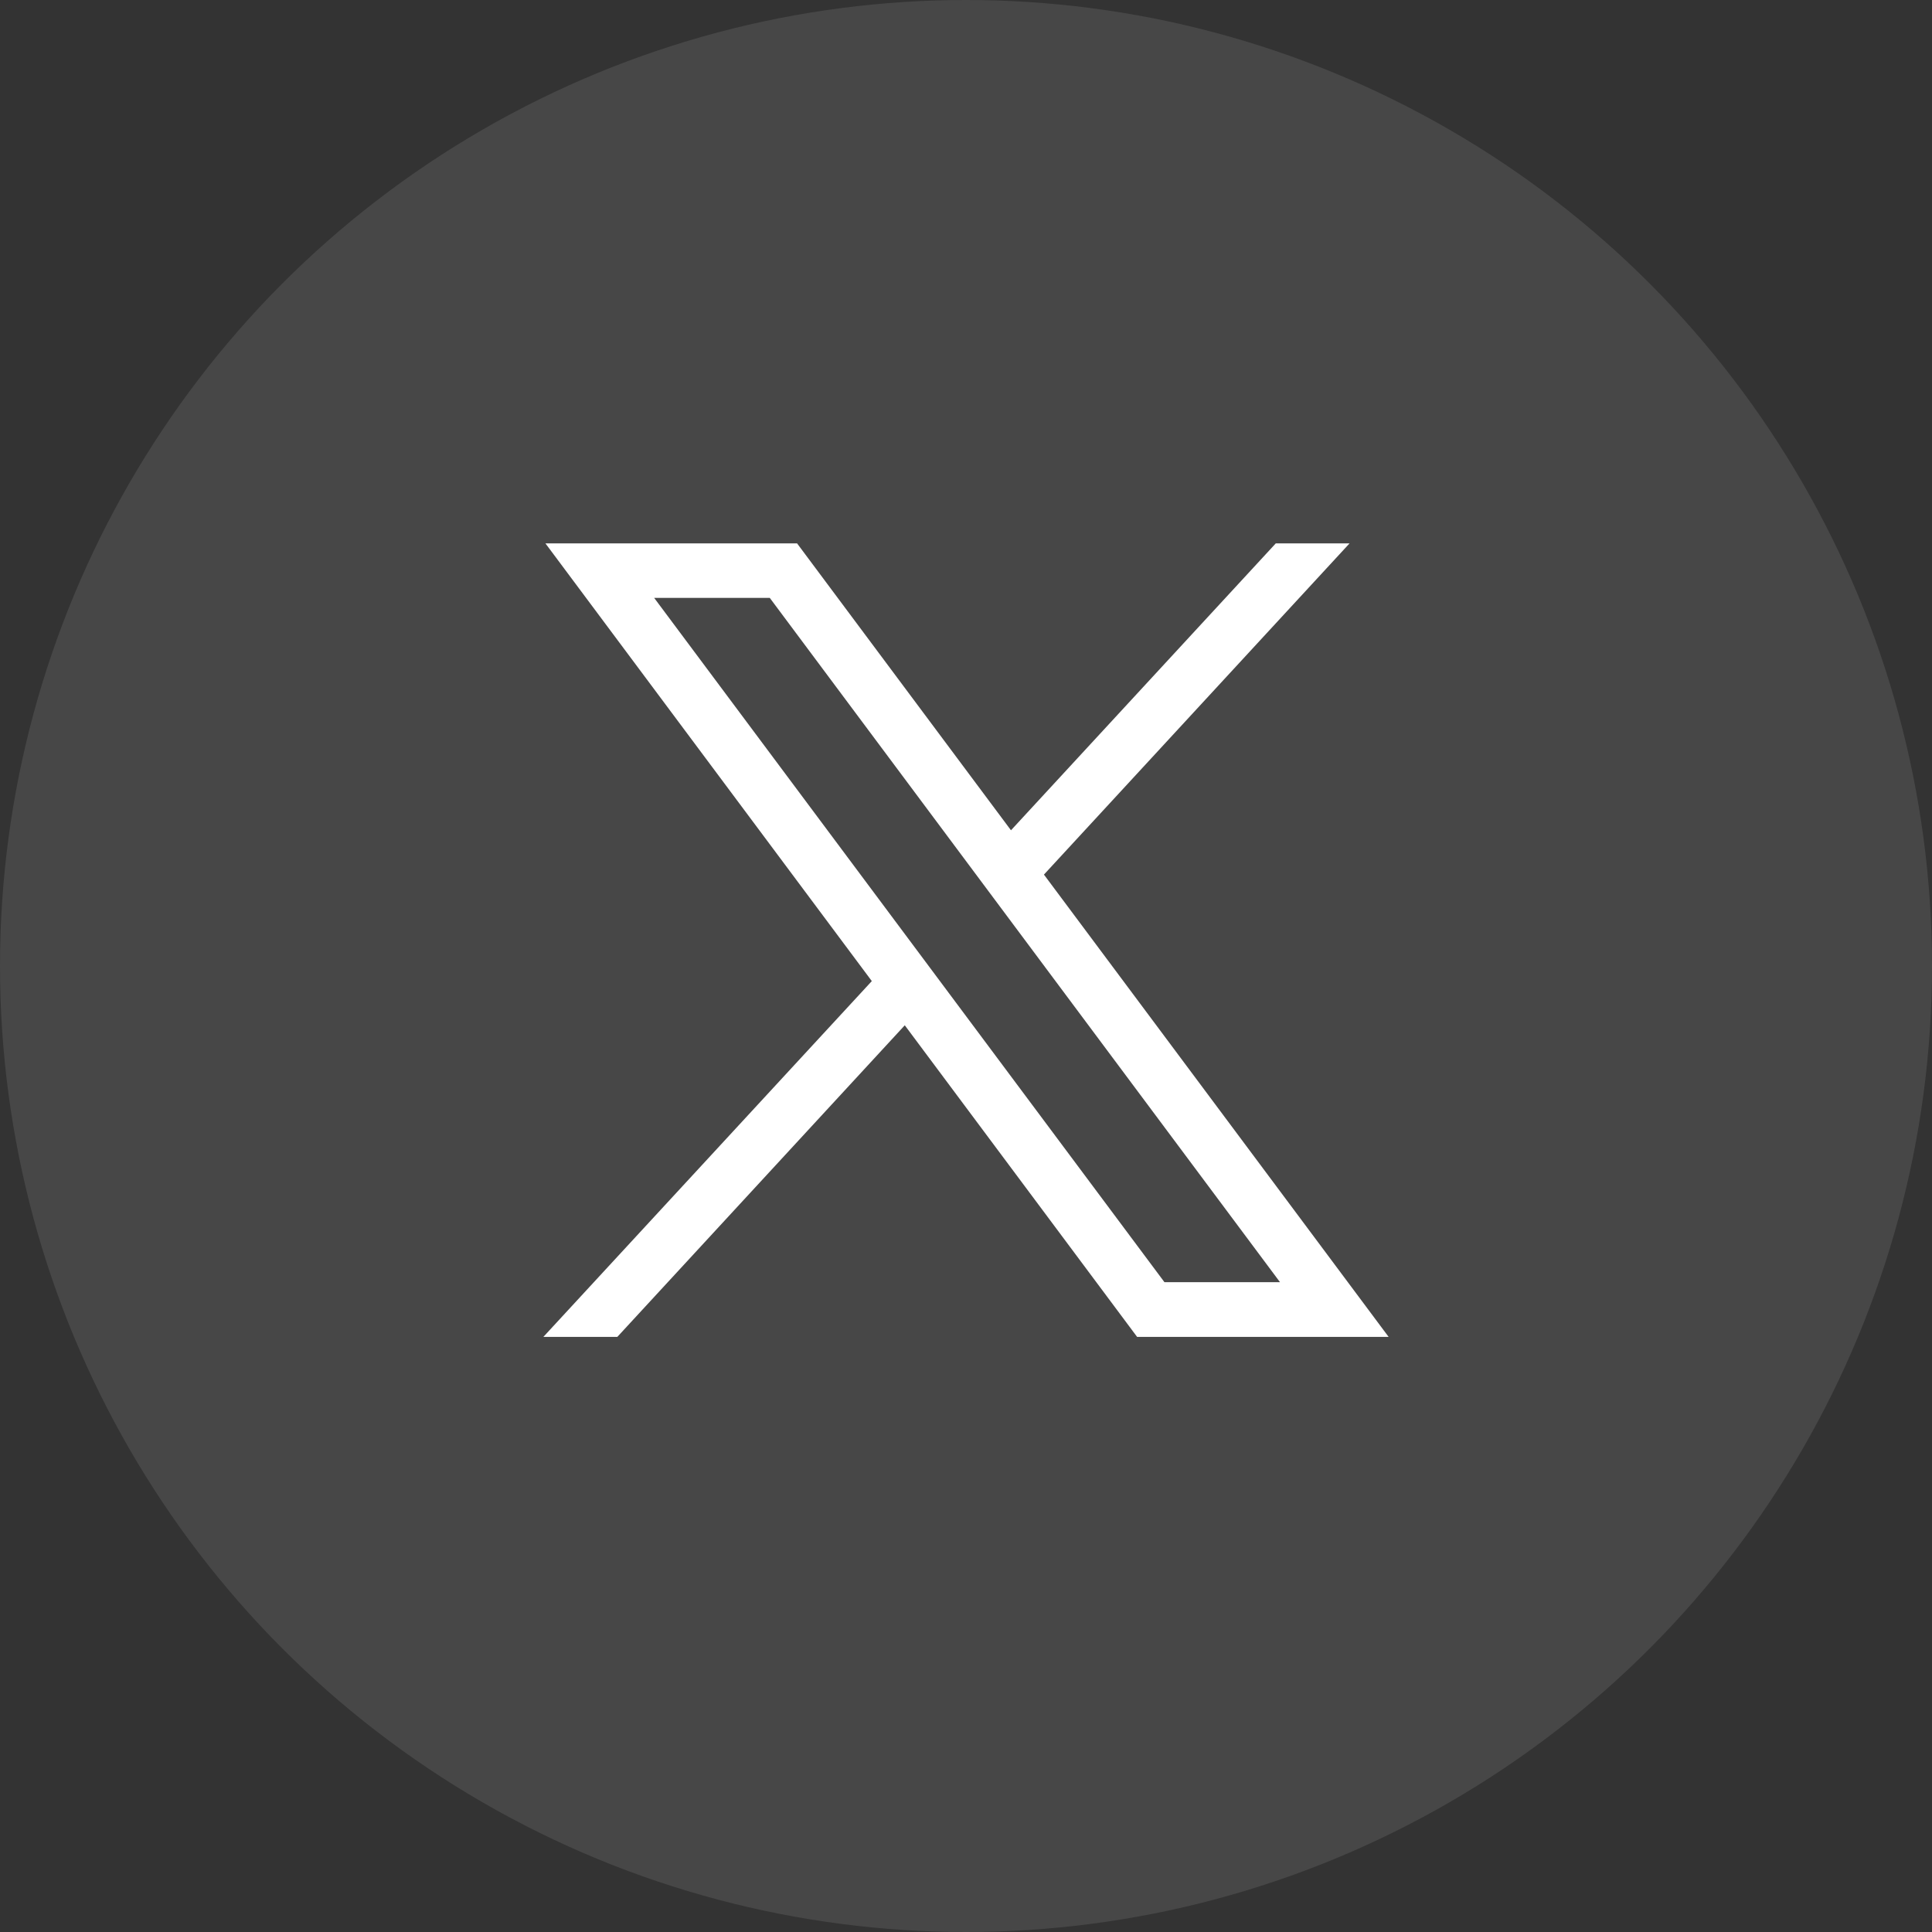
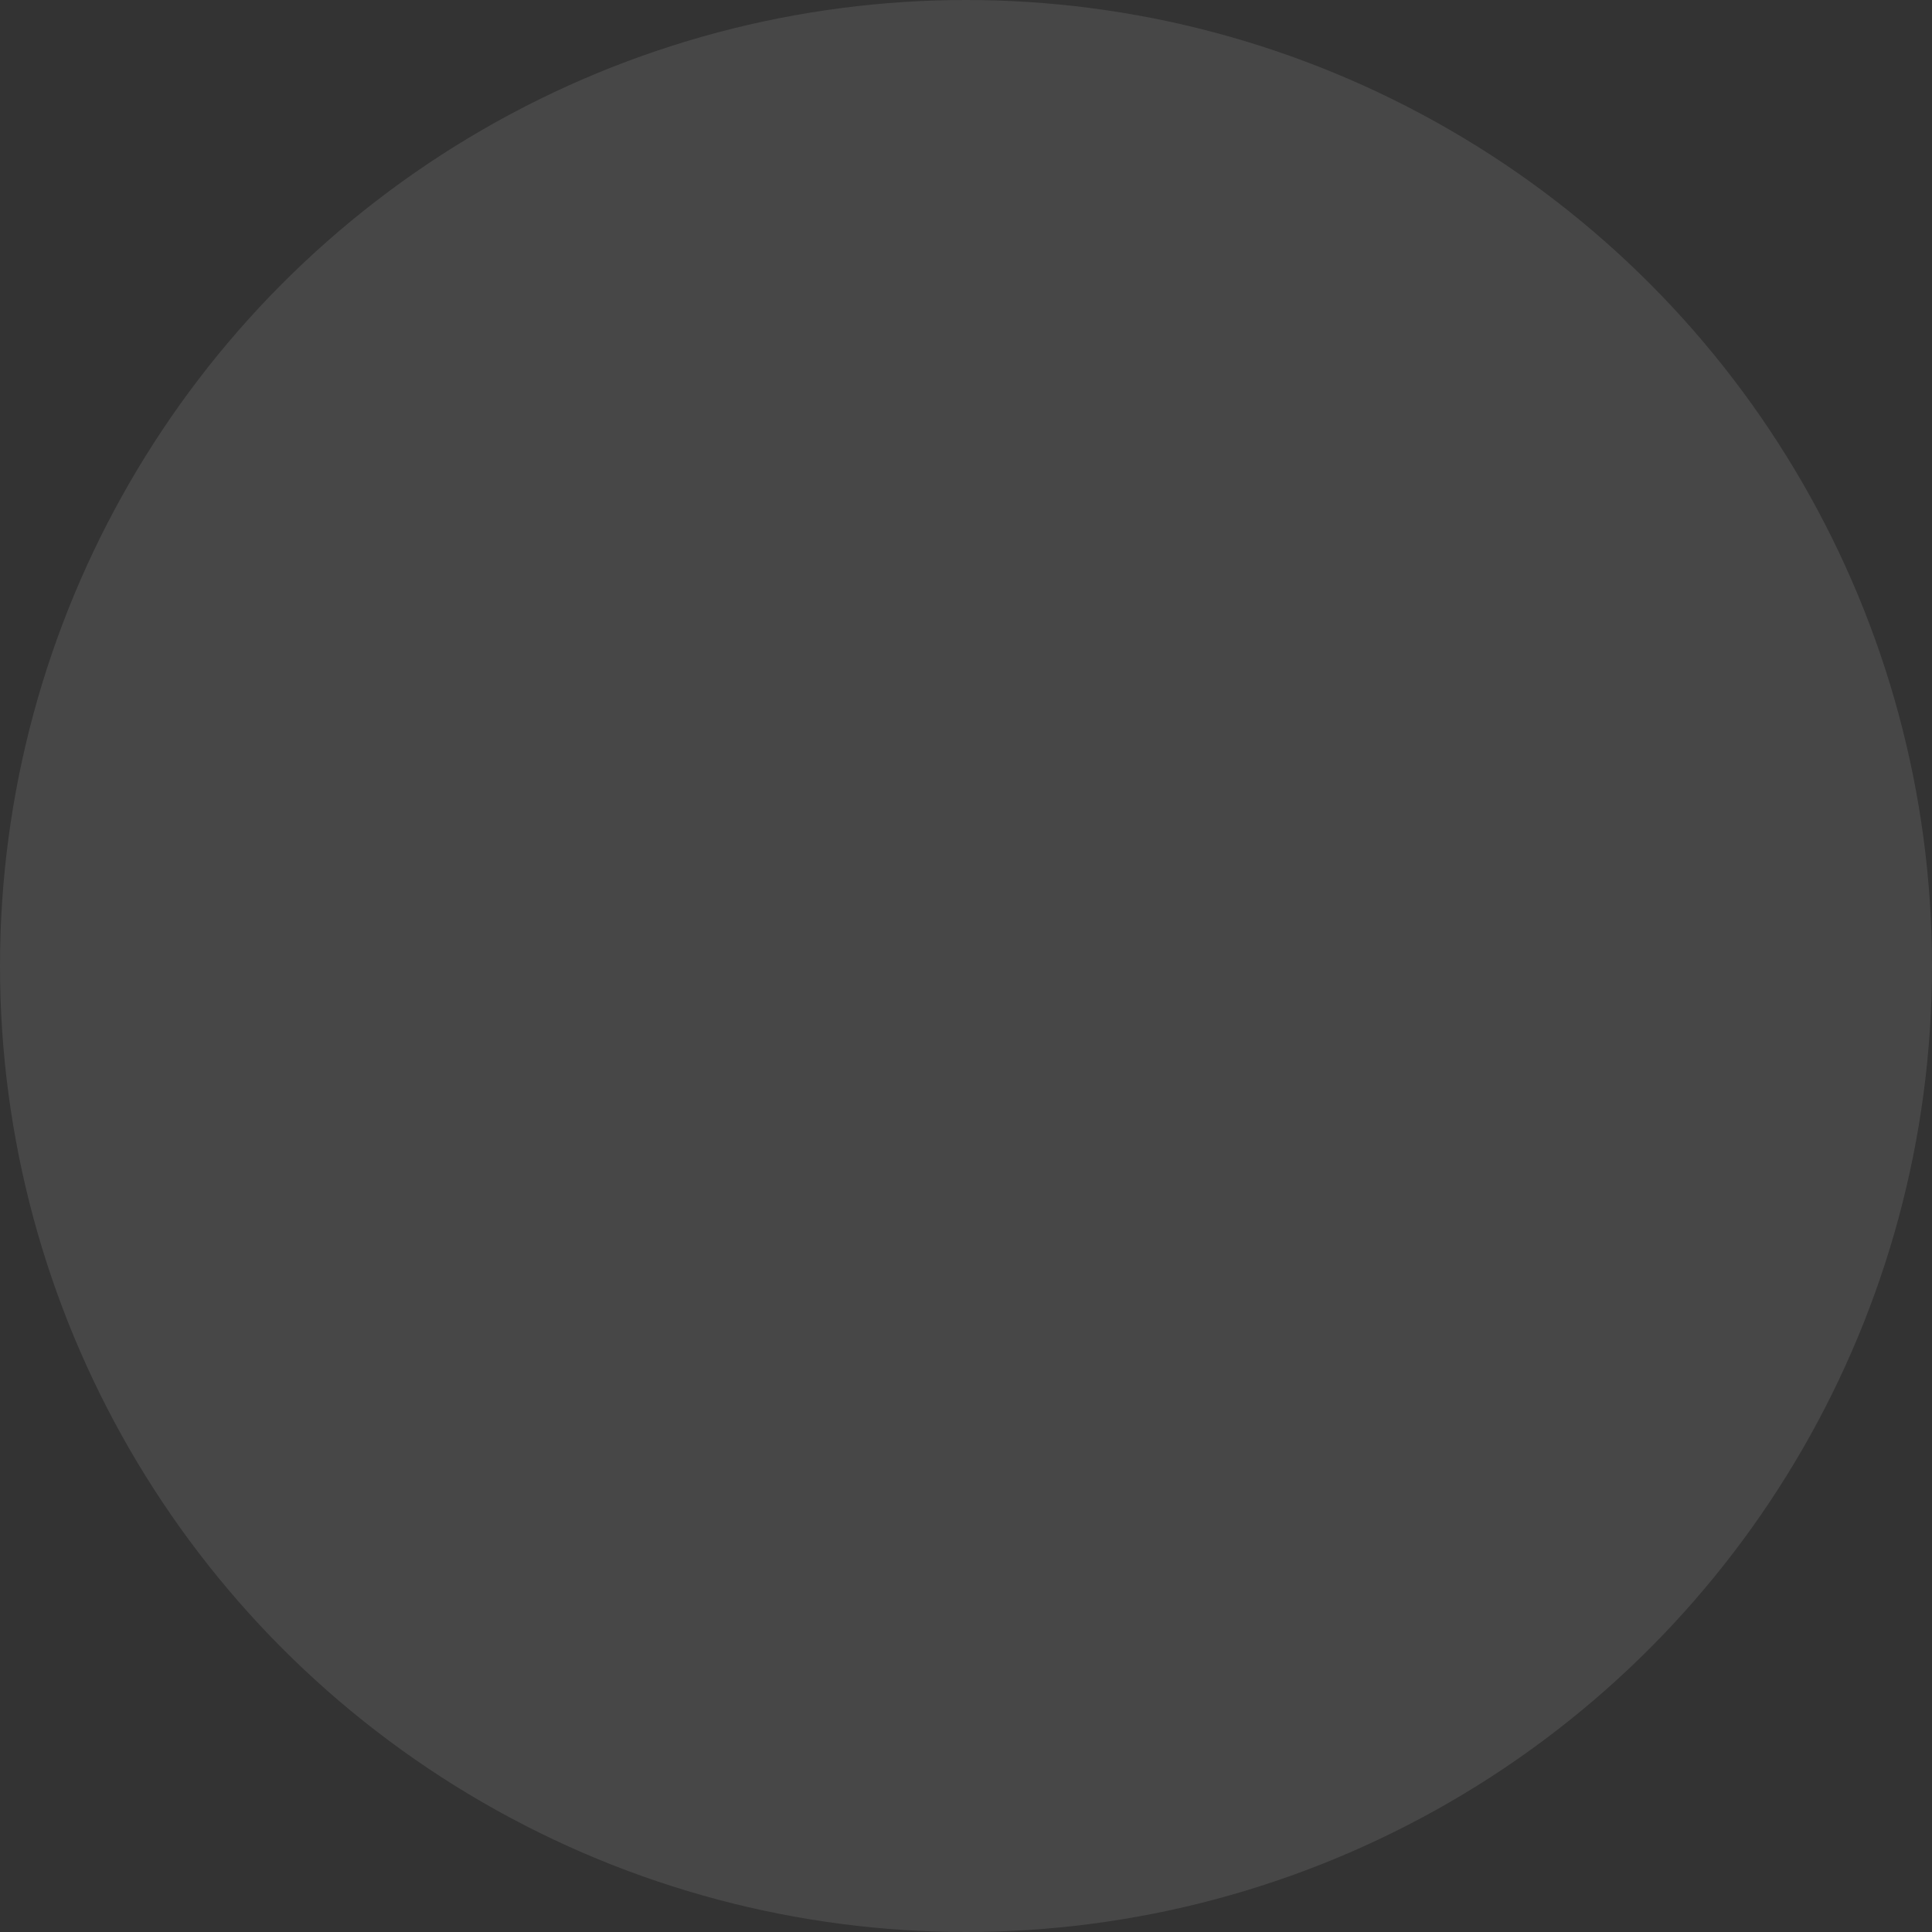
<svg xmlns="http://www.w3.org/2000/svg" width="32" height="32" viewBox="0 0 32 32" fill="none">
  <rect x="0" y="0" width="32" height="32" fill="#333333" stroke="none" />
  <g id="LinkedIn">
    <circle id="Ellipse 9" opacity="0.1" cx="16" cy="16" r="16" fill="white" />
-     <path id="Vector" d="M9.034 9L14.44 16.25L9 22.143H10.225L14.986 16.982L18.834 22.143H23L17.291 14.486L22.353 9H21.131L16.745 13.752L13.202 9H9.034ZM10.835 9.903H12.75L21.201 21.237H19.287L10.835 9.903Z" fill="white" />
  </g>
</svg>